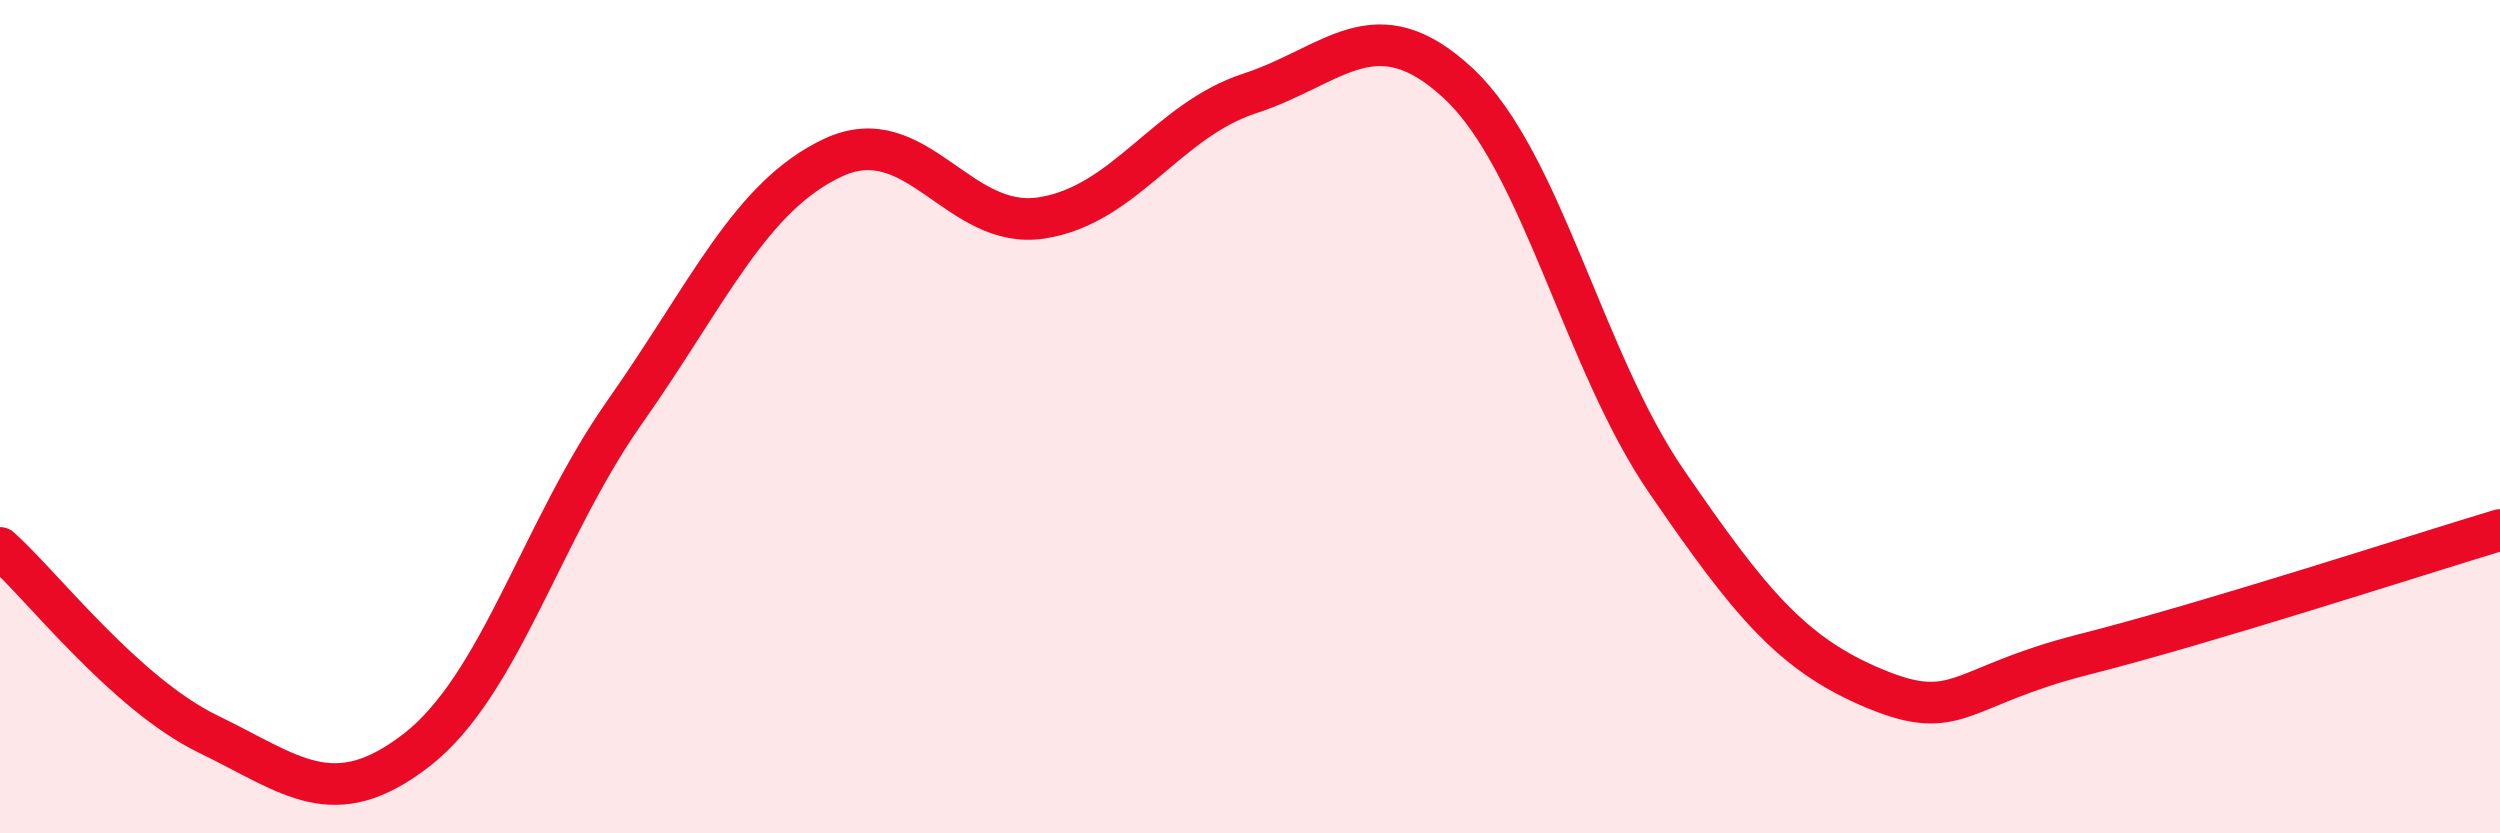
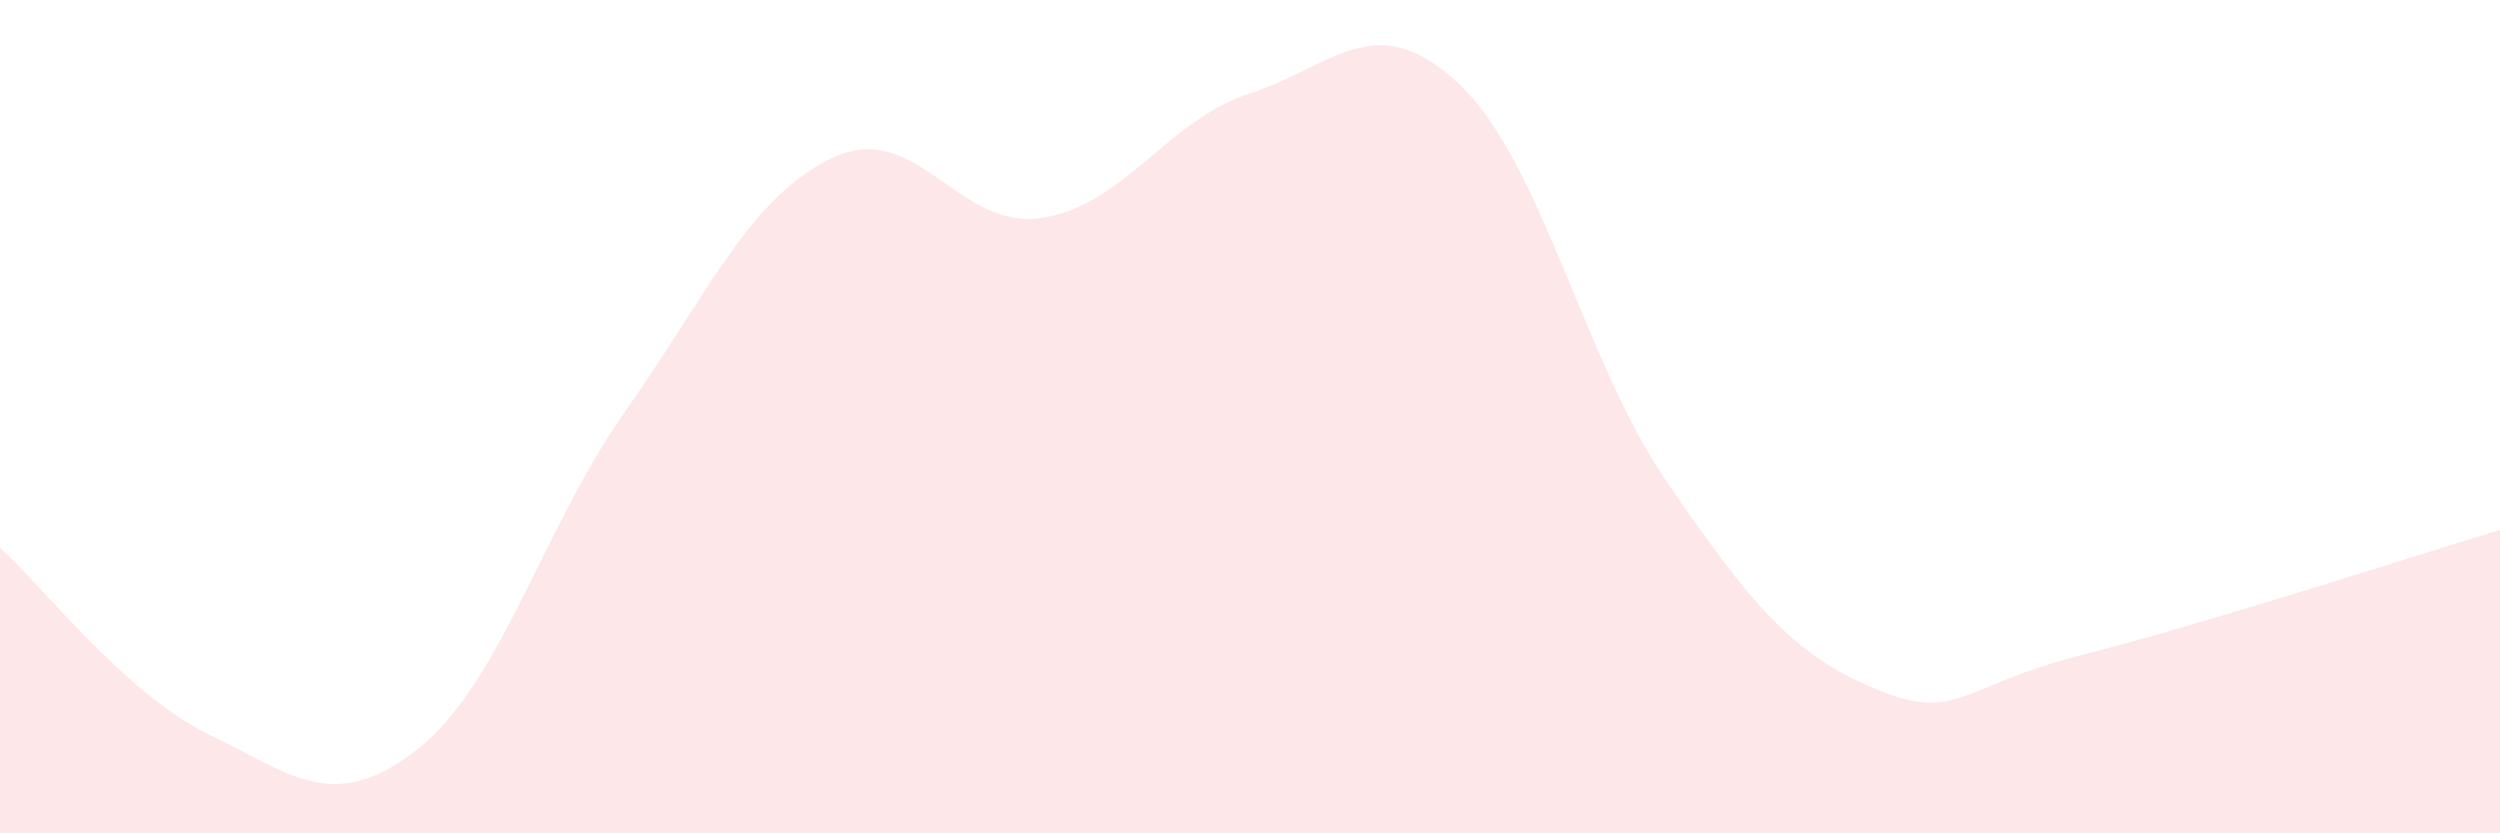
<svg xmlns="http://www.w3.org/2000/svg" width="60" height="20" viewBox="0 0 60 20">
  <path d="M 0,13.15 C 1,14.04 3,16.65 5,17.62 C 7,18.59 8,19.55 10,18 C 12,16.45 13,12.72 15,9.88 C 17,7.04 18,4.71 20,3.78 C 22,2.85 23,5.54 25,5.23 C 27,4.92 28,2.89 30,2.24 C 32,1.59 33,0.14 35,2 C 37,3.86 38,8.65 40,11.56 C 42,14.47 43,15.7 45,16.53 C 47,17.36 47,16.47 50,15.71 C 53,14.95 58,13.32 60,12.72L60 20L0 20Z" fill="#EB0A25" opacity="0.1" stroke-linecap="round" stroke-linejoin="round" />
-   <path d="M 0,13.15 C 1,14.04 3,16.65 5,17.62 C 7,18.59 8,19.55 10,18 C 12,16.45 13,12.72 15,9.88 C 17,7.04 18,4.71 20,3.78 C 22,2.85 23,5.54 25,5.23 C 27,4.92 28,2.89 30,2.24 C 32,1.59 33,0.14 35,2 C 37,3.86 38,8.65 40,11.56 C 42,14.47 43,15.7 45,16.53 C 47,17.36 47,16.47 50,15.71 C 53,14.95 58,13.32 60,12.72" stroke="#EB0A25" stroke-width="1" fill="none" stroke-linecap="round" stroke-linejoin="round" />
</svg>